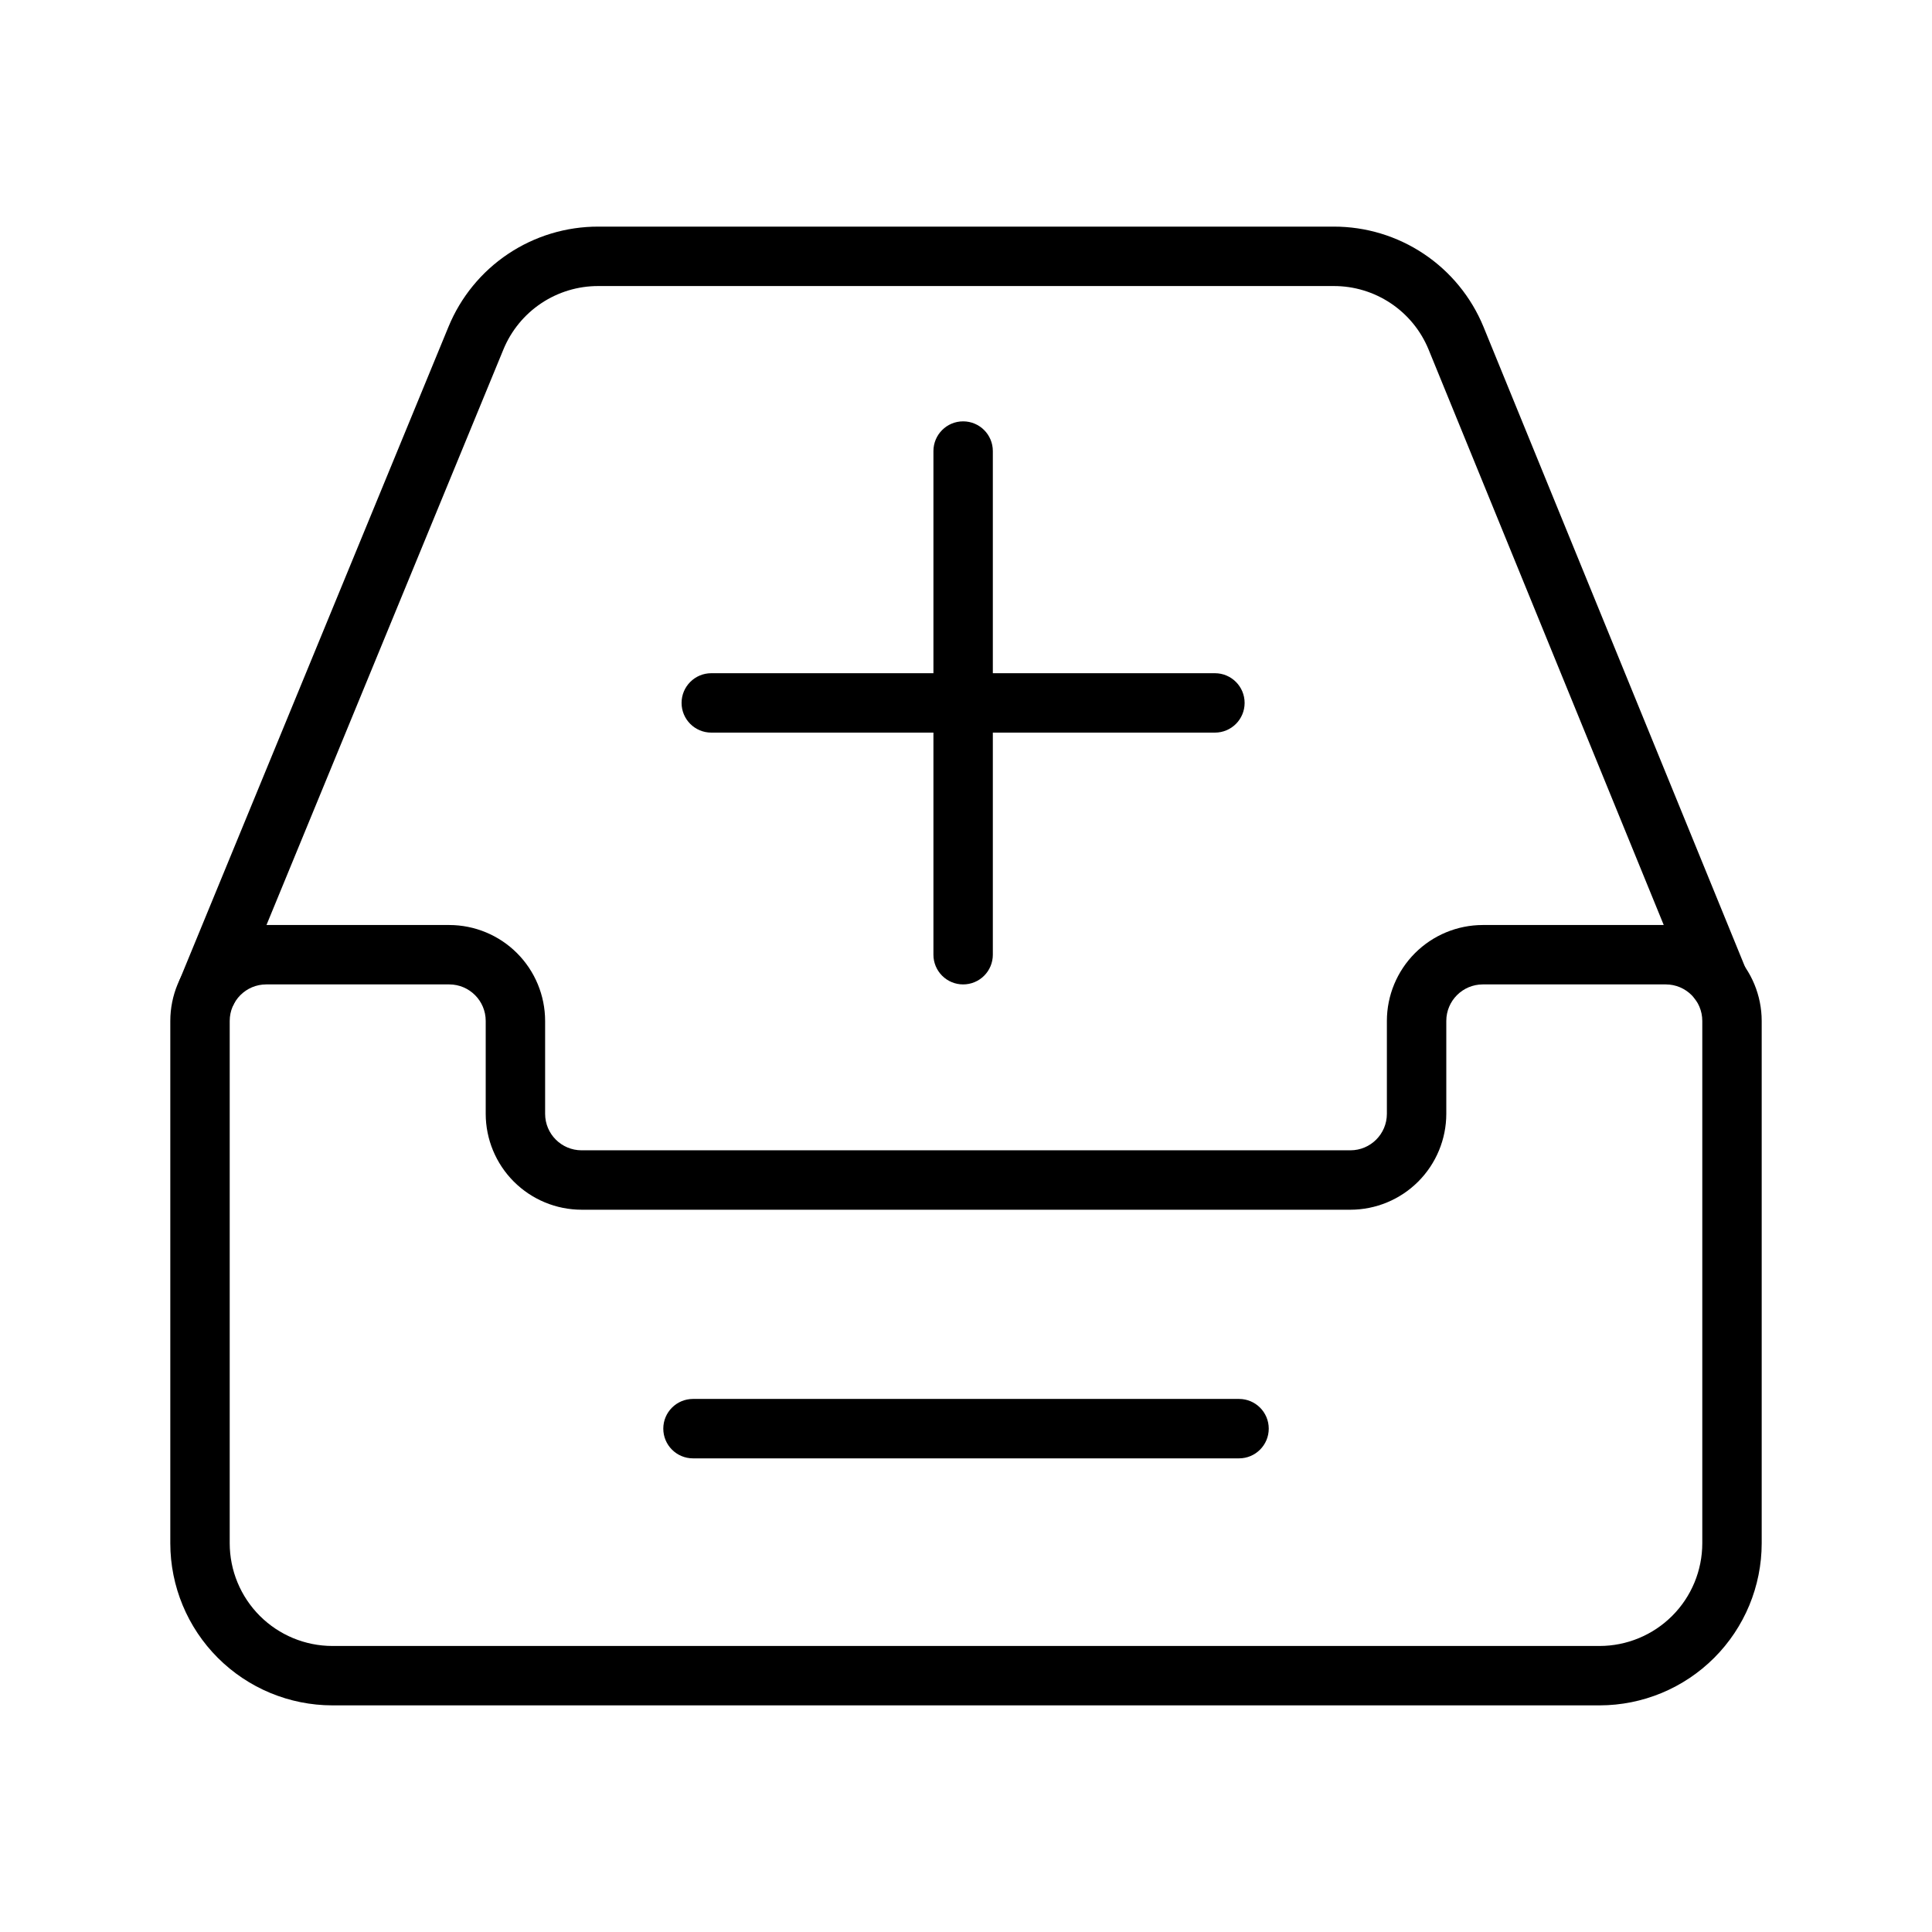
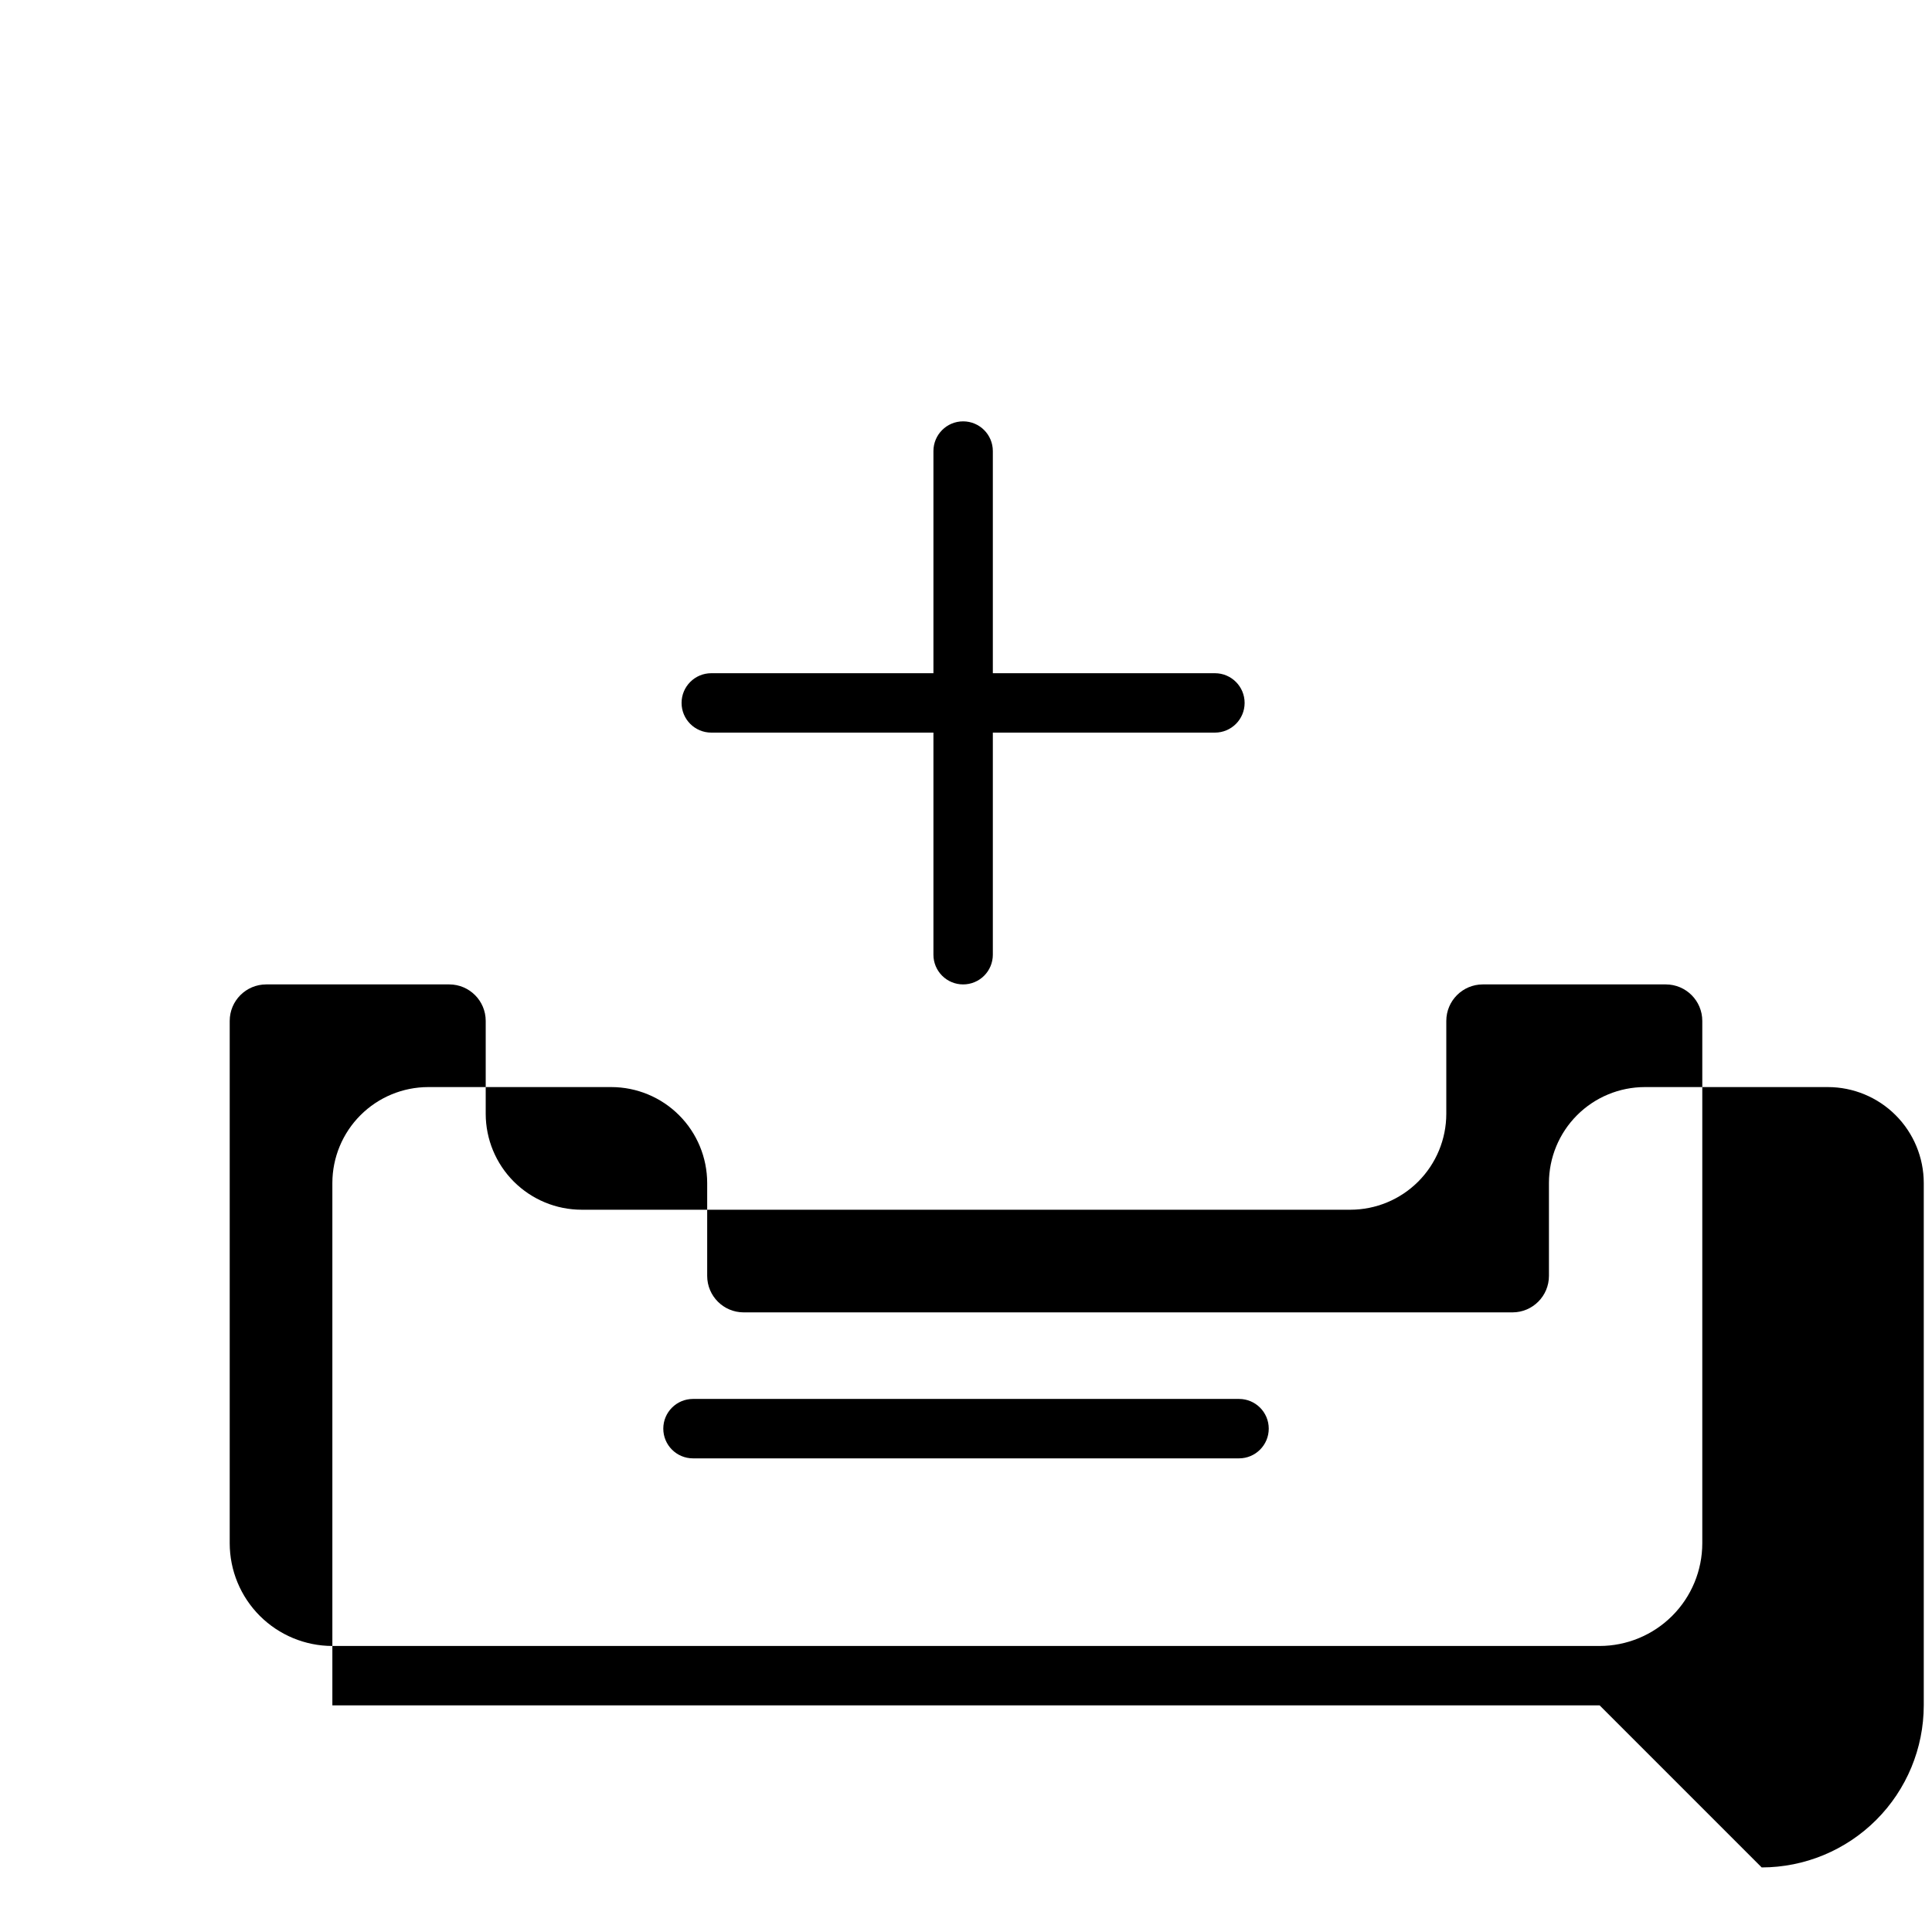
<svg xmlns="http://www.w3.org/2000/svg" fill="#000000" width="800px" height="800px" version="1.1" viewBox="144 144 512 512">
  <g>
-     <path d="m567.92 595.94h-335.84c-11.387-0.012-22.301-4.539-30.355-12.594-8.051-8.051-12.582-18.969-12.594-30.355v-138.44c0.008-6.738 2.688-13.195 7.449-17.961 4.766-4.766 11.223-7.445 17.961-7.453h48.516c6.734 0.008 13.195 2.688 17.957 7.453s7.441 11.223 7.449 17.961v24.625c0.004 5.336 4.324 9.664 9.664 9.668h203.75c5.336-0.004 9.66-4.332 9.66-9.668v-24.625c0.008-6.738 2.688-13.195 7.449-17.961 4.766-4.766 11.223-7.445 17.961-7.453h48.516c6.734 0.008 13.195 2.688 17.957 7.453s7.441 11.223 7.449 17.961v138.44c-0.012 11.387-4.539 22.305-12.594 30.355-8.051 8.055-18.969 12.582-30.355 12.594zm-353.38-191.06c-5.34 0.008-9.66 4.336-9.664 9.672v138.44c0.008 7.211 2.879 14.129 7.977 19.227 5.102 5.102 12.016 7.969 19.227 7.981h335.84c7.211-0.012 14.125-2.879 19.227-7.981 5.102-5.098 7.969-12.016 7.977-19.227v-138.44c0-5.336-4.324-9.664-9.66-9.672h-48.516c-5.336 0.008-9.66 4.336-9.664 9.672v24.625c-0.008 6.734-2.688 13.195-7.449 17.961-4.762 4.762-11.223 7.445-17.957 7.453h-203.75c-6.738-0.008-13.195-2.691-17.961-7.453-4.762-4.766-7.441-11.227-7.449-17.961v-24.625c0-5.336-4.324-9.664-9.66-9.672z" />
-     <path d="m198.96 414.36c-2.625 0-5.078-1.309-6.543-3.492-1.461-2.184-1.738-4.949-0.734-7.379l71.172-172.89c3.234-7.863 8.734-14.59 15.805-19.316 7.07-4.727 15.387-7.242 23.891-7.227h194.89c8.504-0.016 16.816 2.496 23.887 7.223 7.066 4.723 12.57 11.445 15.805 19.309l69.664 170.5c1.594 4.012-0.344 8.559-4.344 10.191-3.996 1.629-8.559-0.262-10.23-4.242l-69.652-170.46c-2.051-4.973-5.535-9.227-10.012-12.211-4.473-2.988-9.738-4.578-15.117-4.562h-194.89c-5.387-0.012-10.652 1.582-15.133 4.574-4.477 2.996-7.965 7.254-10.012 12.238l-71.164 172.87v-0.004c-1.215 2.949-4.09 4.871-7.281 4.875z" />
+     <path d="m567.92 595.94h-335.84v-138.44c0.008-6.738 2.688-13.195 7.449-17.961 4.766-4.766 11.223-7.445 17.961-7.453h48.516c6.734 0.008 13.195 2.688 17.957 7.453s7.441 11.223 7.449 17.961v24.625c0.004 5.336 4.324 9.664 9.664 9.668h203.75c5.336-0.004 9.66-4.332 9.66-9.668v-24.625c0.008-6.738 2.688-13.195 7.449-17.961 4.766-4.766 11.223-7.445 17.961-7.453h48.516c6.734 0.008 13.195 2.688 17.957 7.453s7.441 11.223 7.449 17.961v138.44c-0.012 11.387-4.539 22.305-12.594 30.355-8.051 8.055-18.969 12.582-30.355 12.594zm-353.38-191.06c-5.34 0.008-9.66 4.336-9.664 9.672v138.44c0.008 7.211 2.879 14.129 7.977 19.227 5.102 5.102 12.016 7.969 19.227 7.981h335.84c7.211-0.012 14.125-2.879 19.227-7.981 5.102-5.098 7.969-12.016 7.977-19.227v-138.44c0-5.336-4.324-9.664-9.66-9.672h-48.516c-5.336 0.008-9.66 4.336-9.664 9.672v24.625c-0.008 6.734-2.688 13.195-7.449 17.961-4.762 4.762-11.223 7.445-17.957 7.453h-203.75c-6.738-0.008-13.195-2.691-17.961-7.453-4.762-4.766-7.441-11.227-7.449-17.961v-24.625c0-5.336-4.324-9.664-9.66-9.672z" />
    <path d="m465.97 338.15h-133.47c-4.348 0-7.875-3.523-7.875-7.871s3.527-7.871 7.875-7.871h133.47-0.004c4.348 0 7.871 3.523 7.871 7.871s-3.523 7.871-7.871 7.871z" />
    <path d="m399.24 404.88c-2.09 0.004-4.09-0.828-5.566-2.305s-2.309-3.477-2.305-5.566v-133.47c0-4.348 3.523-7.875 7.871-7.875 4.348 0 7.871 3.527 7.871 7.875v133.47c0 2.09-0.828 4.09-2.305 5.566-1.477 1.477-3.481 2.309-5.566 2.305z" />
    <path d="m472.36 530.48h-144.71c-4.348 0-7.871-3.527-7.871-7.875 0-4.348 3.523-7.871 7.871-7.871h144.71c4.348 0 7.871 3.523 7.871 7.871 0 4.348-3.523 7.875-7.871 7.875z" />
  </g>
</svg>